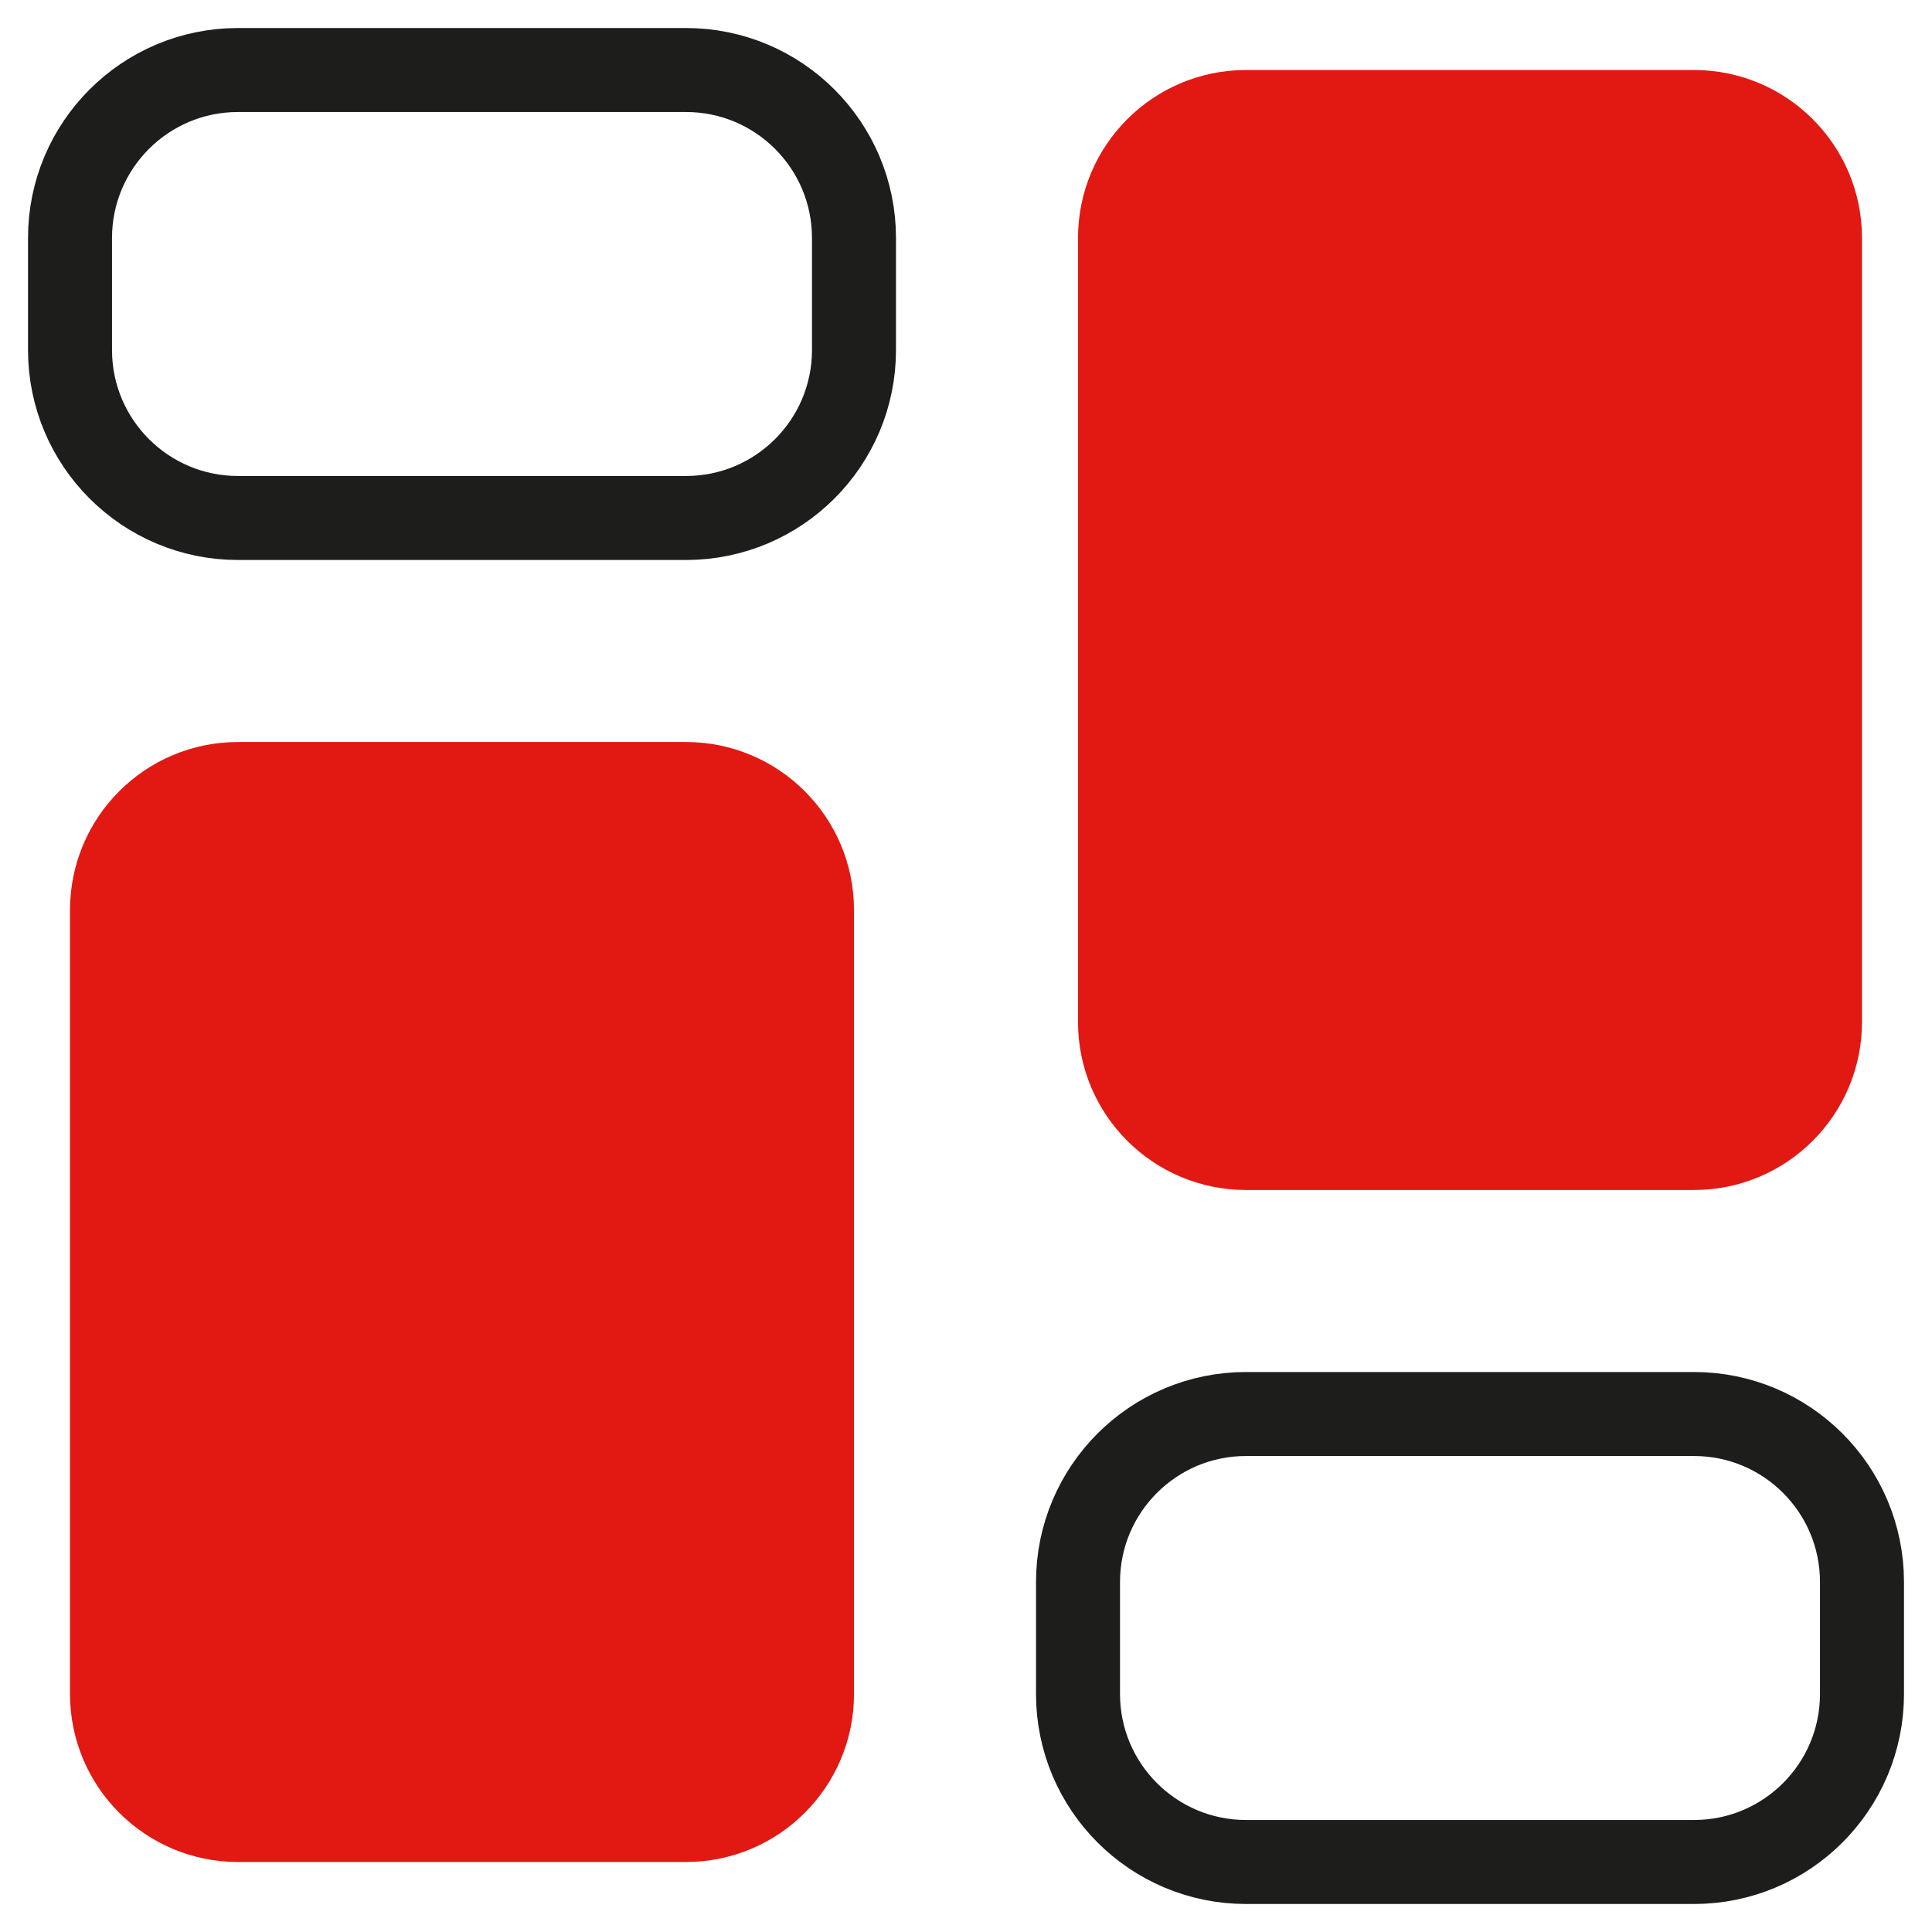
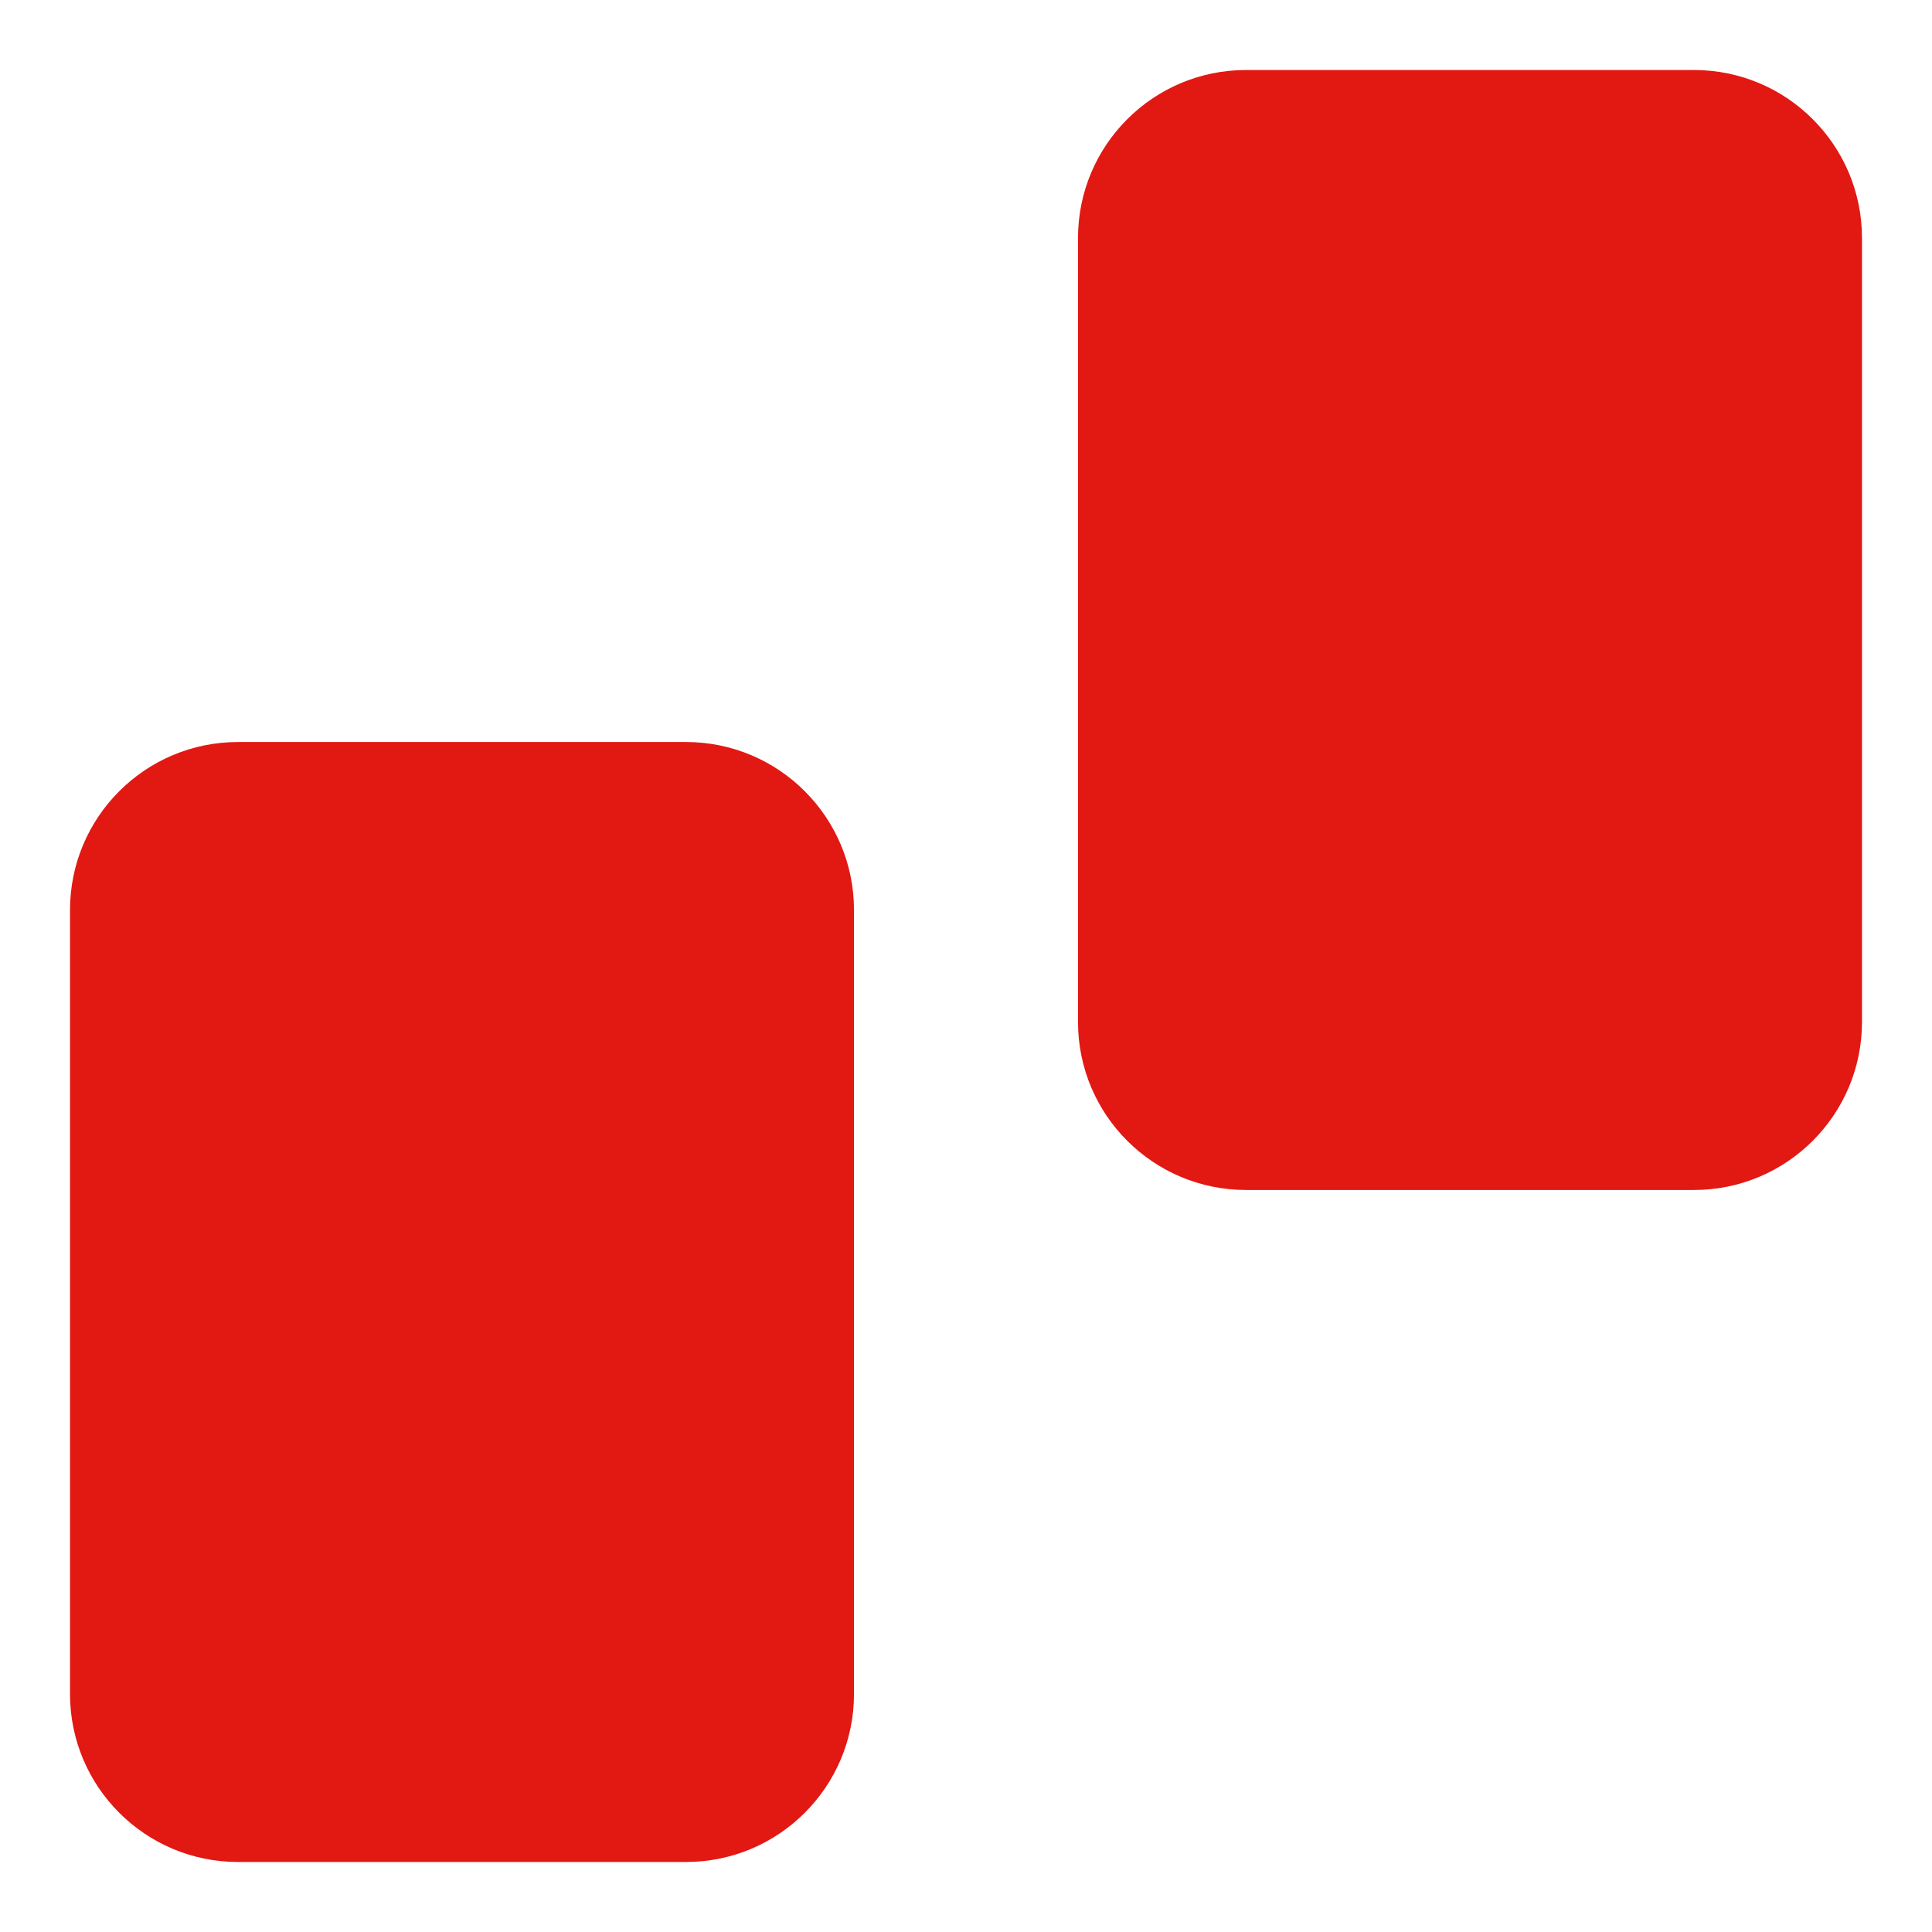
<svg xmlns="http://www.w3.org/2000/svg" width="46px" height="46px" viewBox="0 0 46 46" version="1.1">
  <title>B0E458E7-2A84-4D91-8409-E70C71A8AA52@3x</title>
  <g id="UI-Guide" stroke="none" stroke-width="1" fill="none" fill-rule="evenodd">
    <g id="Pictogrammes-Chiffres" transform="translate(-46, -62)" fill-rule="nonzero">
      <g id="Combined-Shape" transform="translate(47, 63)">
-         <path d="M4.667,0.667 L15.333,0.667 C17.542,0.667 19.333,2.458 19.333,4.667 L19.333,7.333 C19.333,9.542 17.542,11.333 15.333,11.333 L4.667,11.333 C2.458,11.333 0.667,9.542 0.667,7.333 L0.667,4.667 C0.667,2.458 2.458,0.667 4.667,0.667 Z M28.667,32.667 L39.333,32.667 C41.542,32.667 43.333,34.458 43.333,36.667 L43.333,39.333 C43.333,41.542 41.542,43.333 39.333,43.333 L28.667,43.333 C26.458,43.333 24.667,41.542 24.667,39.333 L24.667,36.667 C24.667,34.458 26.458,32.667 28.667,32.667 Z" stroke="#1D1D1B" stroke-width="2" />
        <path d="M4.667,16.667 L15.333,16.667 C17.542,16.667 19.333,18.458 19.333,20.667 L19.333,39.333 C19.333,41.542 17.542,43.333 15.333,43.333 L4.667,43.333 C2.458,43.333 0.667,41.542 0.667,39.333 L0.667,20.667 C0.667,18.458 2.458,16.667 4.667,16.667 Z M28.667,0.667 L39.333,0.667 C41.542,0.667 43.333,2.458 43.333,4.667 L43.333,23.333 C43.333,25.542 41.542,27.333 39.333,27.333 L28.667,27.333 C26.458,27.333 24.667,25.542 24.667,23.333 L24.667,4.667 C24.667,2.458 26.458,0.667 28.667,0.667 Z" fill="#E21813" />
      </g>
    </g>
  </g>
</svg>